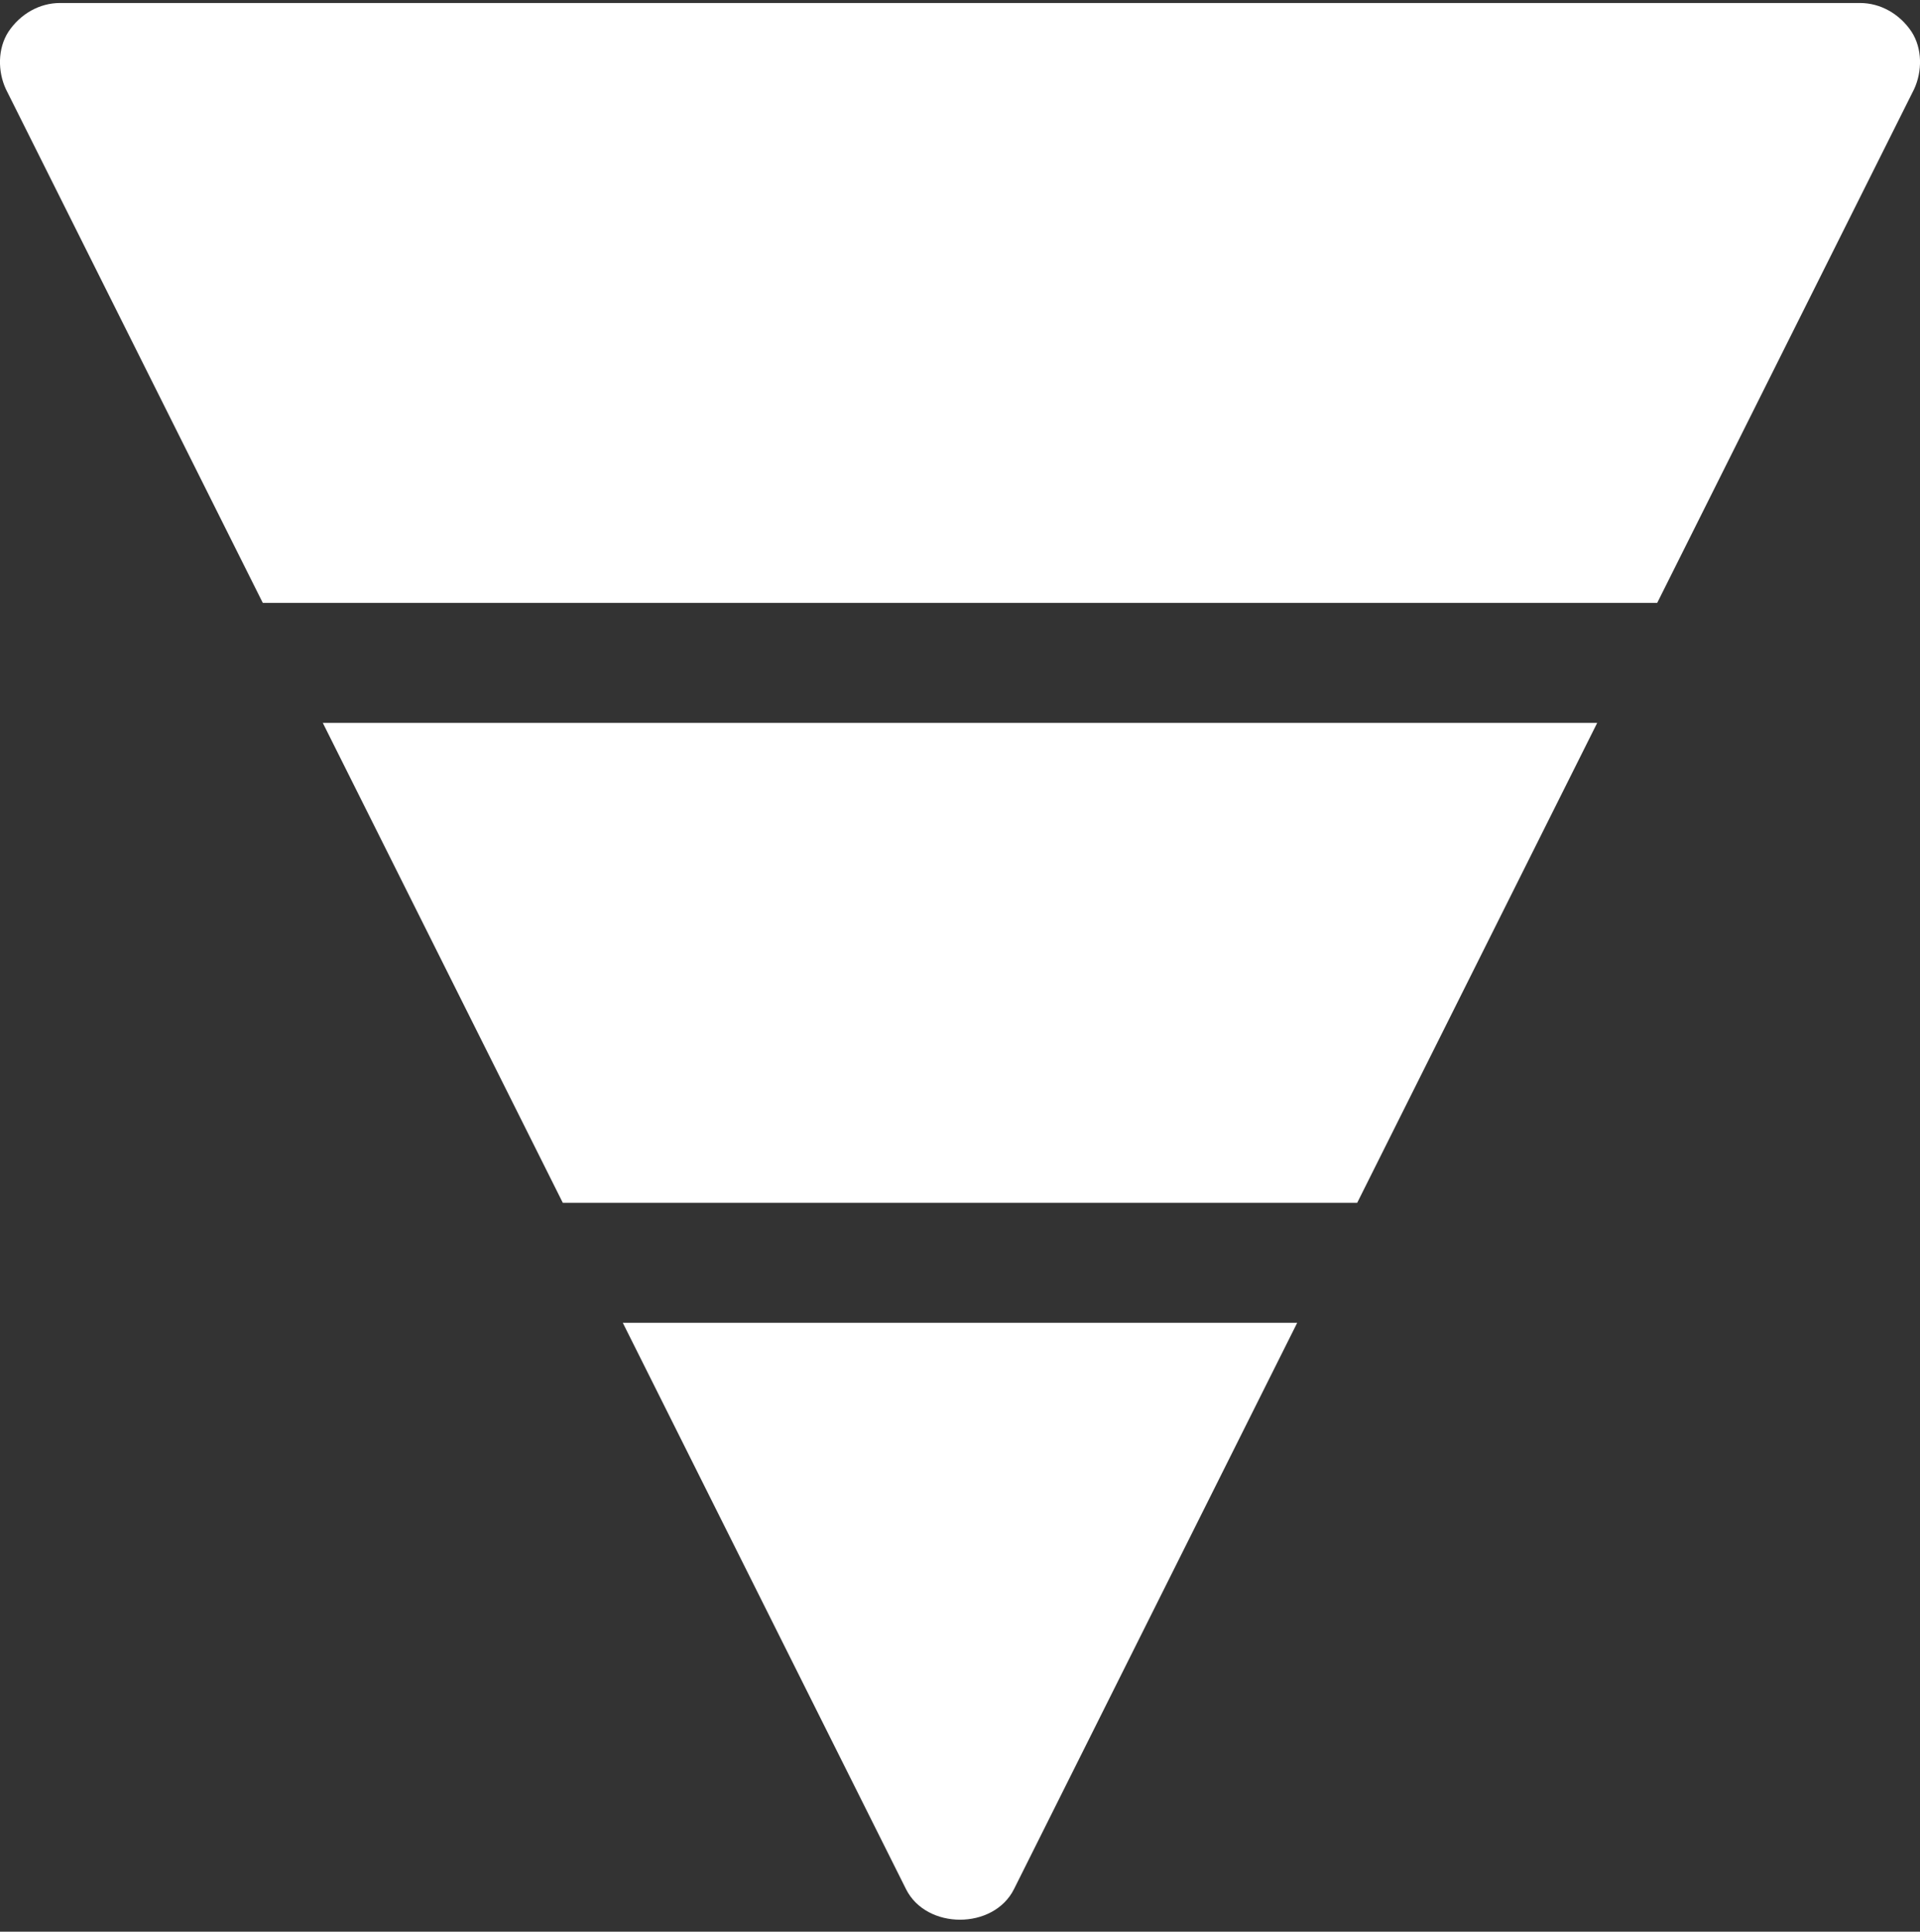
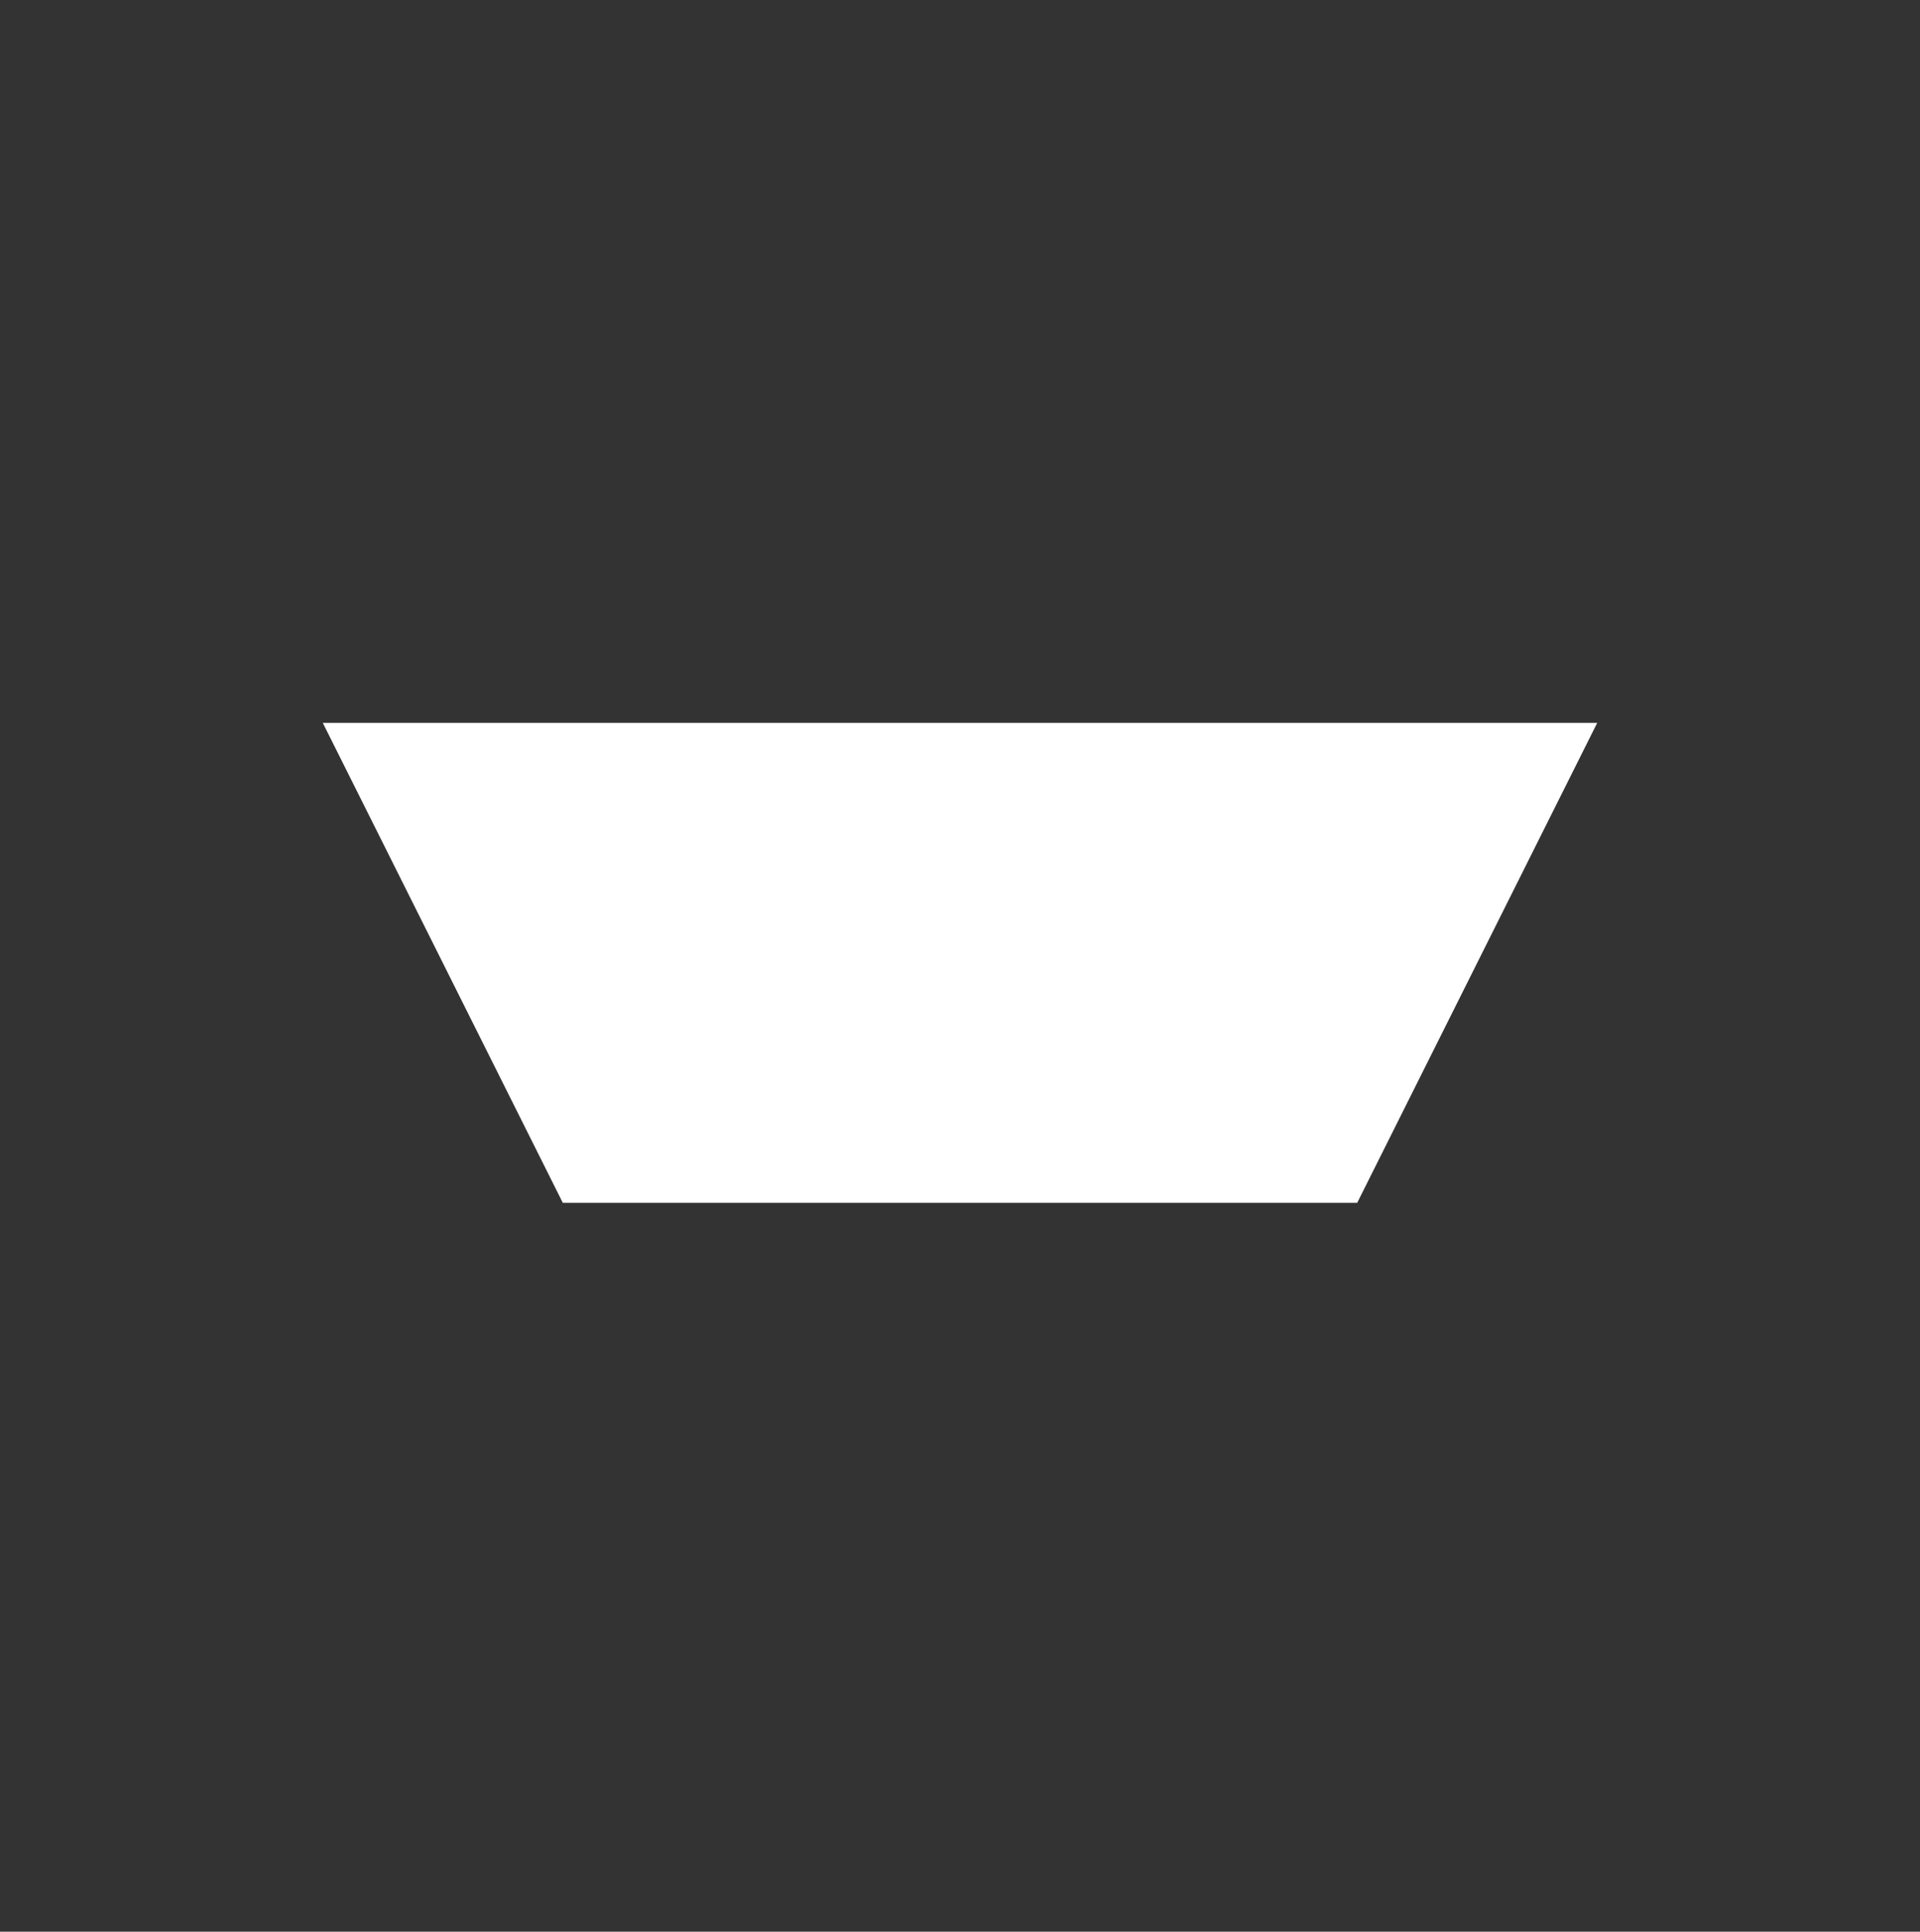
<svg xmlns="http://www.w3.org/2000/svg" fill="#ffffff" height="16.1" preserveAspectRatio="xMidYMid meet" version="1" viewBox="-0.0 0.0 16.0 16.1" width="16" zoomAndPan="magnify">
  <rect x="-0.0" y="0.0" width="16.0" height="16.1" fill="#333333" stroke="none" />
  <g id="change1_1">
-     <path d="M10.81,11.025l-2.36,4.72c-0.17,0.34-0.73,0.34-0.9,0l-2.36-4.72H10.81z" fill="inherit" />
    <path d="M13.31 6.025L11.31 10.025 4.69 10.025 2.69 6.025z" fill="inherit" />
-     <path d="M15.95,0.745l-2.14,4.28H2.19l-2.14-4.28c-0.07-0.15-0.07-0.34,0.02-0.48c0.1-0.15,0.26-0.24,0.43-0.24h15 c0.17,0,0.33,0.09,0.43,0.24C16.02,0.405,16.02,0.595,15.95,0.745z" fill="inherit" />
  </g>
</svg>